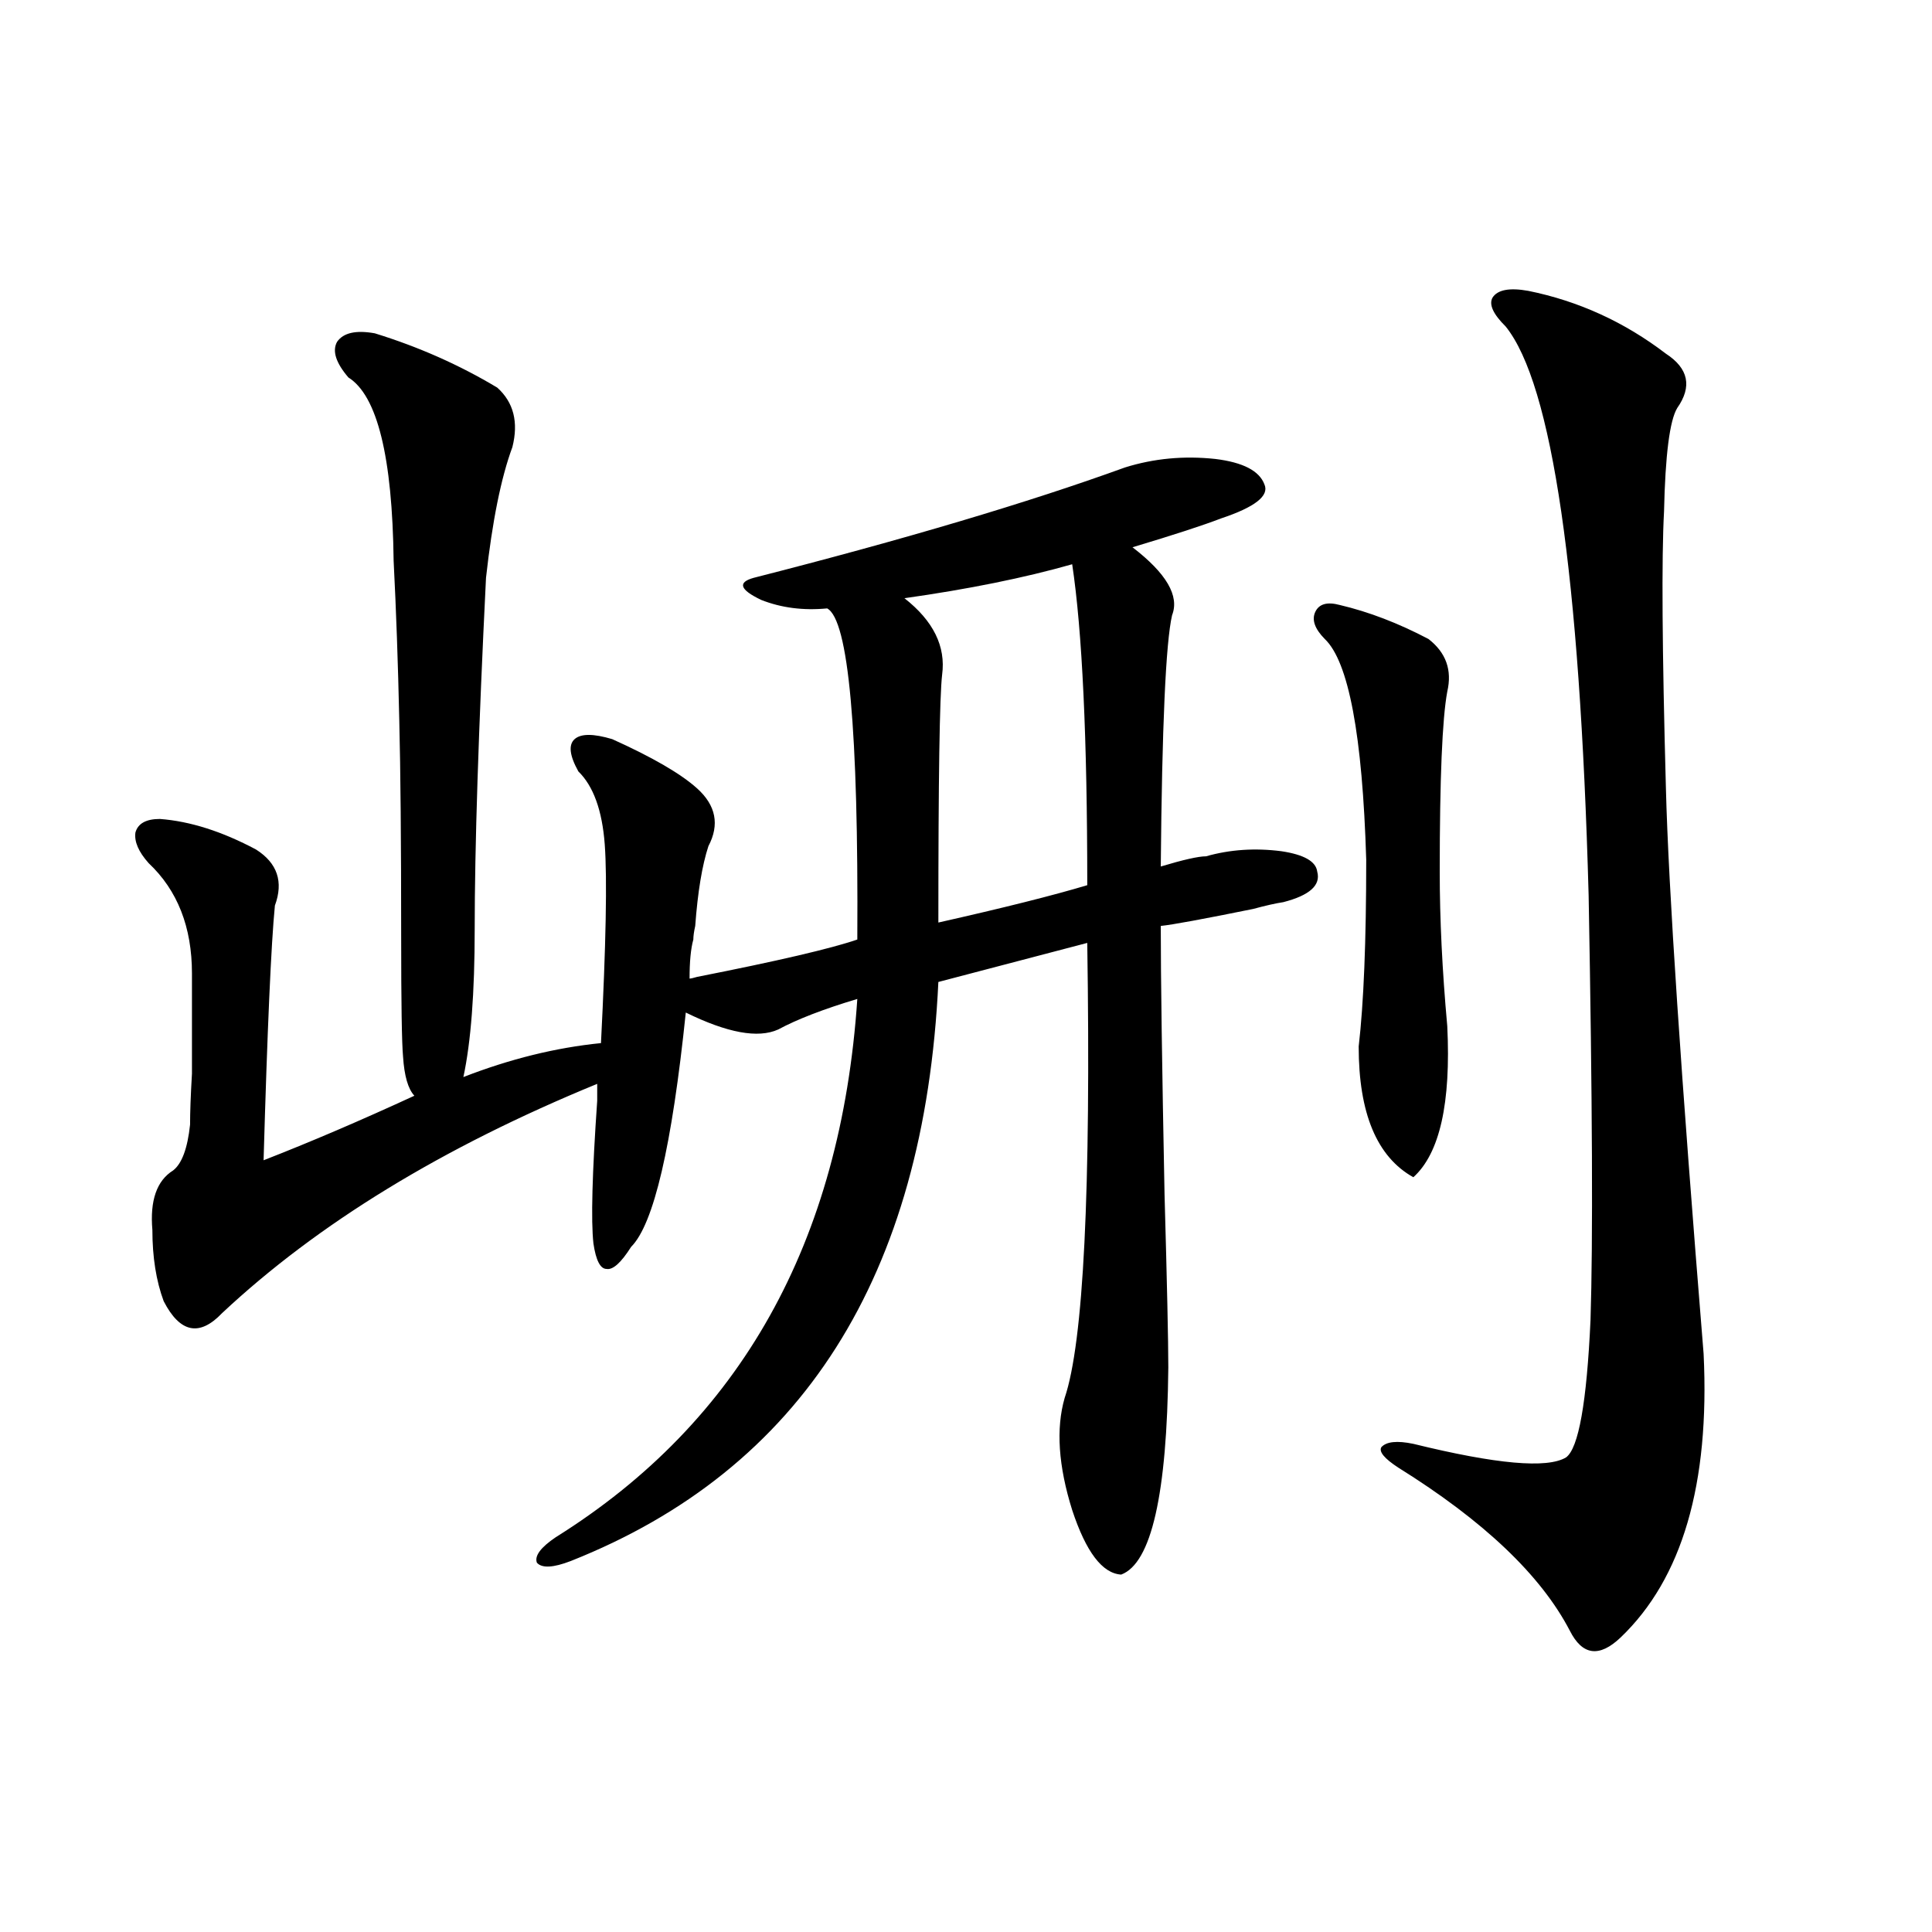
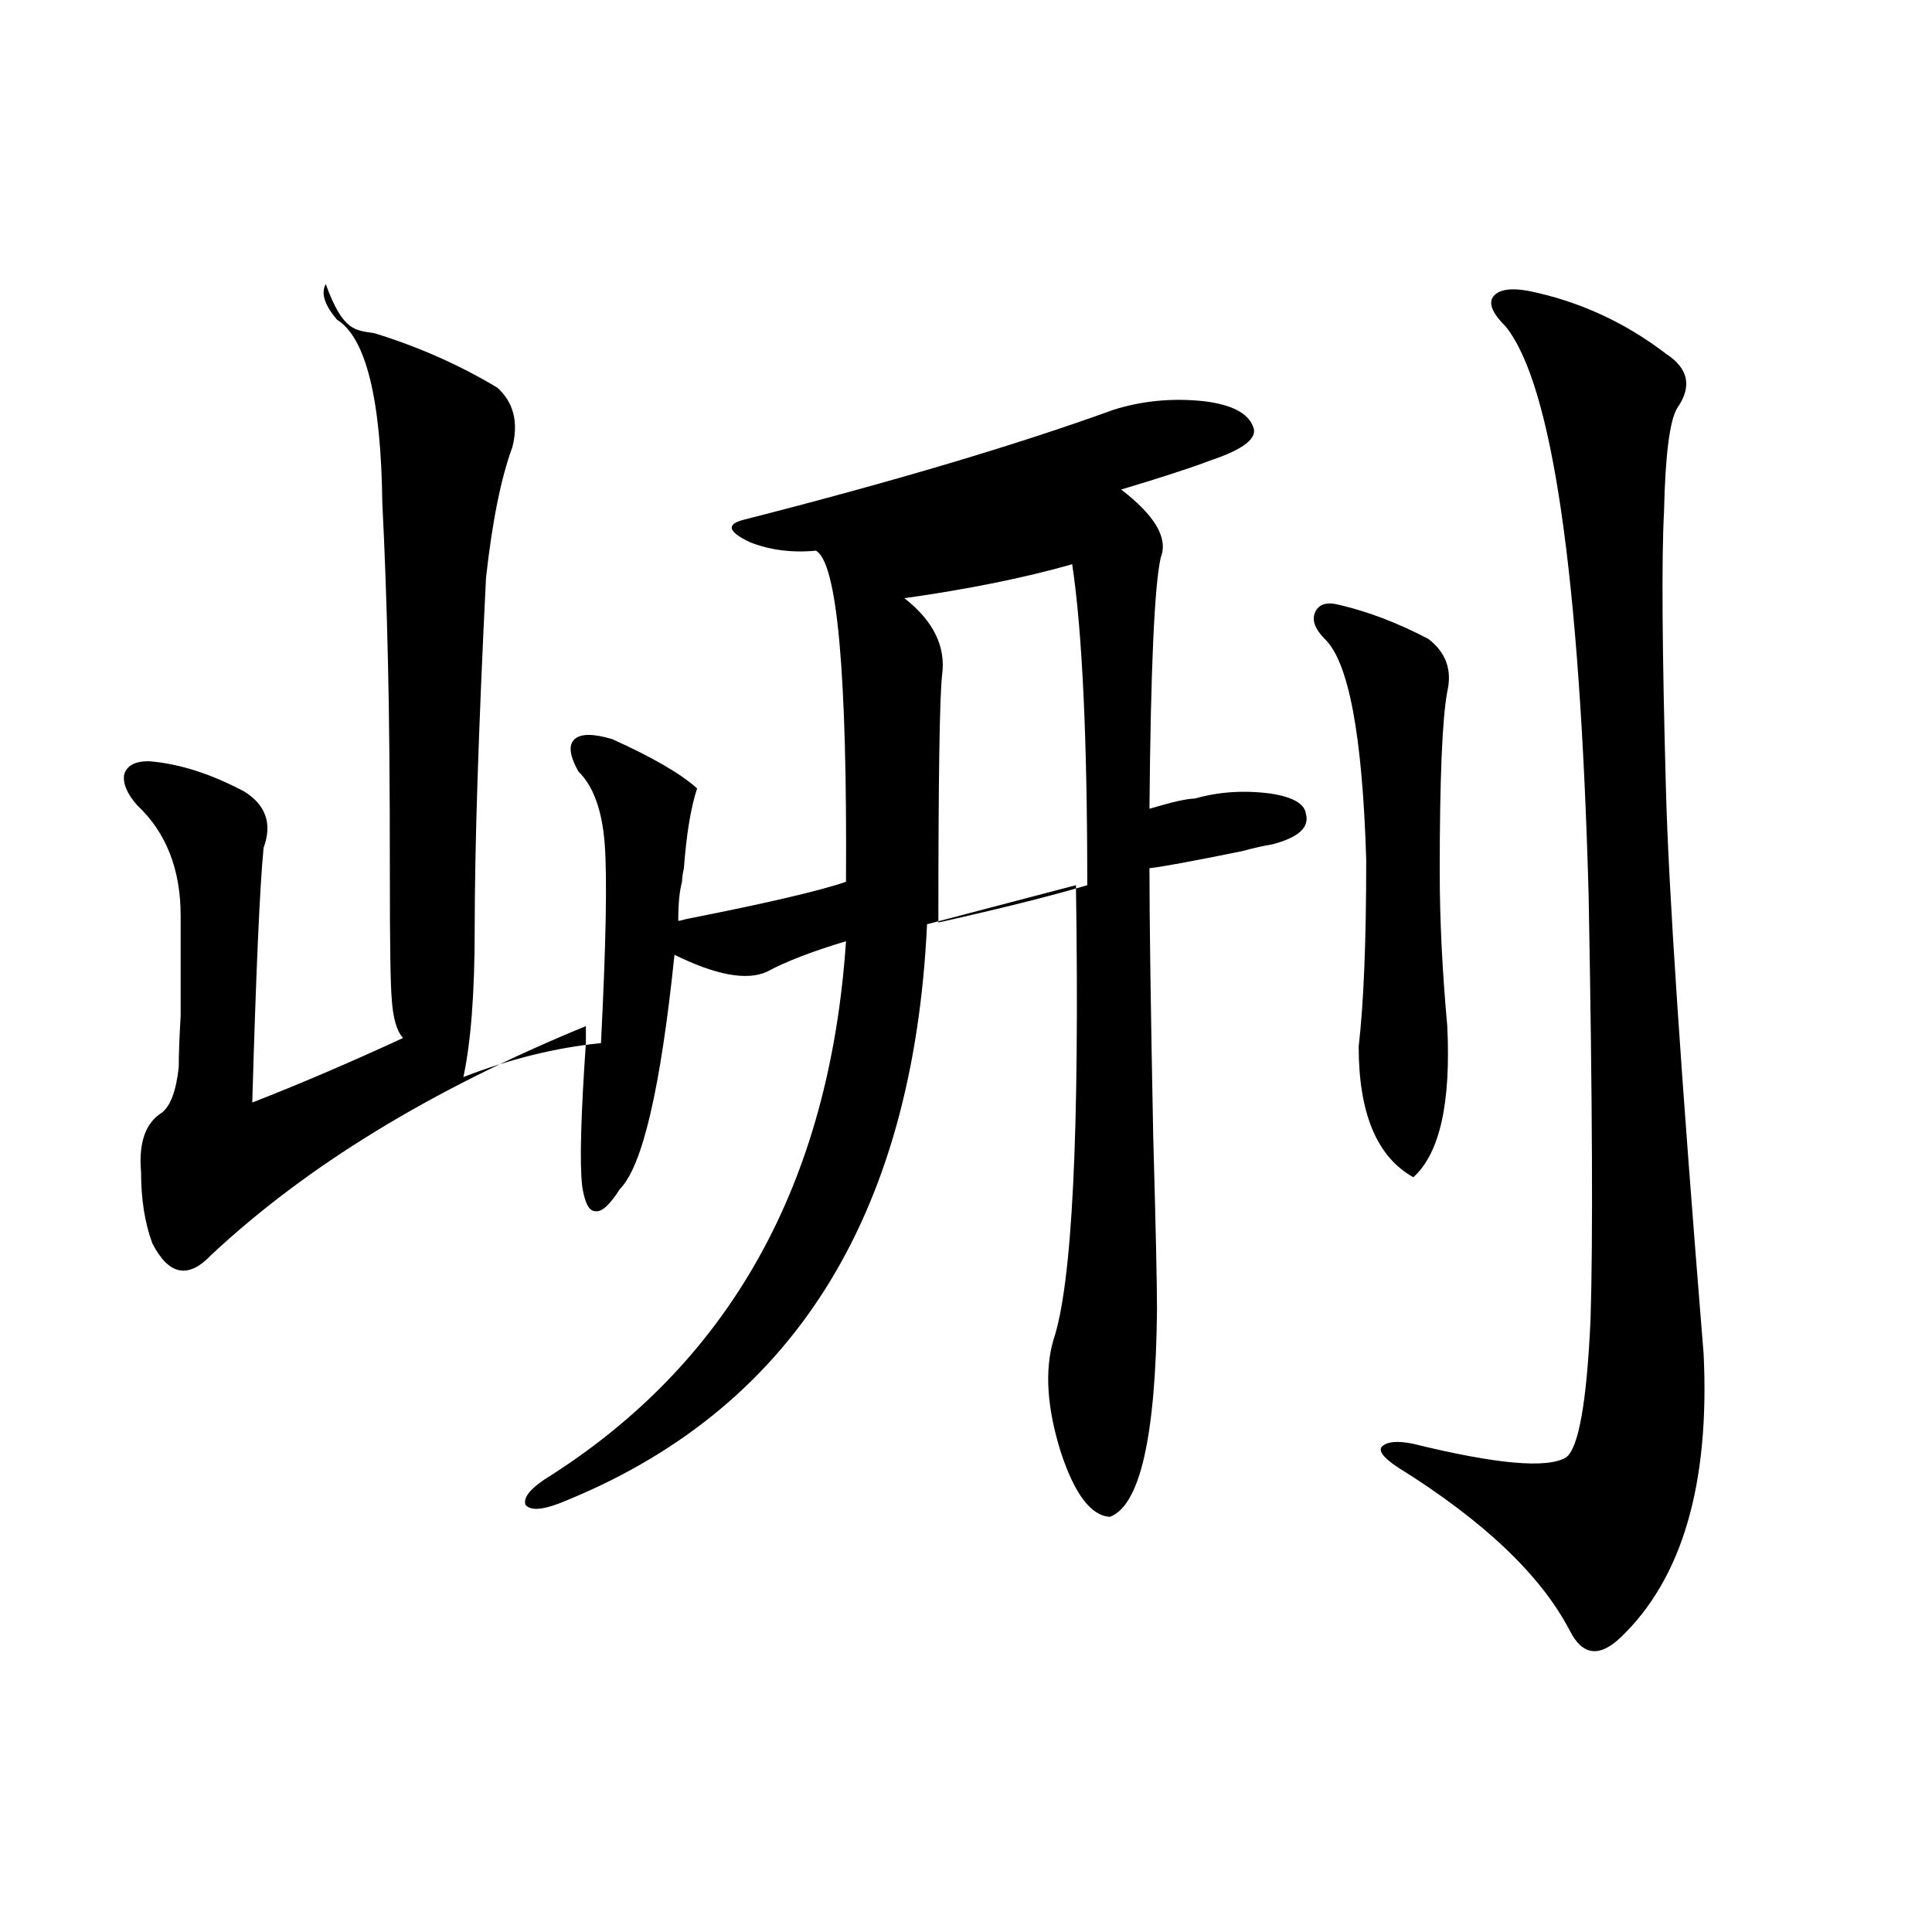
<svg xmlns="http://www.w3.org/2000/svg" version="1.1" id="图层_1" x="0px" y="0px" width="1000px" height="1000px" viewBox="0 0 1000 1000" enable-background="new 0 0 1000 1000" xml:space="preserve">
-   <path d="M193.995,172.523c22.759,7.031,43.901,16.411,63.413,28.125c8.445,7.622,11.052,17.88,7.805,30.762  c-5.854,15.82-10.411,38.384-13.658,67.676c-3.902,79.102-5.854,139.746-5.854,181.934c0,32.821-1.951,58.31-5.854,76.465  c24.055-9.366,47.804-15.229,71.218-17.578c2.592-50.977,3.247-85.254,1.951-102.832c-1.311-17.578-5.854-30.171-13.658-37.793  c-4.558-8.198-5.213-13.761-1.951-16.699c3.247-2.925,9.756-2.925,19.512,0c20.808,9.38,35.441,17.88,43.901,25.488  c9.756,8.789,11.707,18.759,5.854,29.883c-3.262,9.97-5.533,23.73-6.829,41.309c-0.655,2.938-0.976,5.273-0.976,7.031  c-1.311,4.696-1.951,11.426-1.951,20.215c0.641,0,1.951-0.288,3.902-0.879c41.615-8.198,69.267-14.64,82.925-19.336  c0.641-108.394-4.558-165.522-15.609-171.387c-12.362,1.181-23.749-0.288-34.146-4.395c-11.066-5.273-12.362-9.077-3.902-11.426  c78.047-19.913,142.101-38.96,192.19-57.129c14.954-4.683,30.563-6.152,46.828-4.395c14.299,1.758,22.759,6.152,25.365,13.184  c2.592,5.864-4.878,11.728-22.438,17.578c-9.115,3.516-24.39,8.501-45.853,14.941c17.561,13.485,24.39,25.2,20.487,35.156  c-3.262,14.063-5.213,57.431-5.854,130.078c11.707-3.516,19.512-5.273,23.414-5.273c12.348-3.516,25.365-4.395,39.023-2.637  c11.707,1.758,17.881,5.273,18.536,10.547c1.951,7.031-3.902,12.305-17.561,15.82c-3.902,0.591-9.115,1.758-15.609,3.516  c-26.021,5.273-41.95,8.212-47.804,8.789c0,26.367,0.641,72.661,1.951,138.867c1.296,46.294,1.951,76.177,1.951,89.648  c-0.655,65.63-8.78,101.376-24.39,107.227c-9.756-0.577-18.216-11.714-25.365-33.398c-7.164-22.852-8.46-42.188-3.902-58.008  c9.756-28.702,13.658-107.227,11.707-235.547l-77.071,20.215c-7.164,152.353-70.577,252.246-190.239,299.707  c-9.115,3.516-14.969,3.817-17.561,0.879c-1.311-3.516,1.951-7.91,9.756-13.184c95.607-59.766,147.634-152.628,156.094-278.613  c-17.561,5.273-31.219,10.547-40.975,15.82c-10.411,4.696-26.341,1.758-47.804-8.789c-7.164,69.146-16.585,109.575-28.292,121.289  c-5.213,8.212-9.436,12.017-12.683,11.426c-3.262,0-5.533-4.395-6.829-13.184c-1.311-11.714-0.655-36.323,1.951-73.828  c0-4.093,0-7.031,0-8.789c-79.998,32.821-144.722,72.372-194.142,118.652c-11.707,12.305-21.798,10.259-30.243-6.152  c-3.902-10.547-5.854-22.852-5.854-36.914c-1.311-15.229,2.271-25.488,10.731-30.762c4.543-3.516,7.47-11.426,8.78-23.73  c0-6.44,0.32-15.229,0.976-26.367c0-8.789,0-26.065,0-51.855c0-24.019-7.484-43.066-22.438-57.129  c-5.213-5.851-7.484-11.124-6.829-15.82c1.296-4.683,5.519-7.031,12.683-7.031c15.609,1.181,32.194,6.454,49.755,15.82  c11.052,7.031,14.299,16.699,9.756,29.004c-1.951,19.927-3.902,63.872-5.854,131.836c24.055-9.366,50.075-20.503,78.047-33.398  c-3.262-3.516-5.213-10.245-5.854-20.215c-0.655-7.031-0.976-27.823-0.976-62.402c0-48.628-0.335-85.831-0.976-111.621  c-0.655-29.883-1.631-57.417-2.927-82.617c-0.655-53.901-8.46-85.542-23.414-94.922c-6.509-7.608-8.46-13.761-5.854-18.457  C177.73,172.235,184.239,170.766,193.995,172.523z M554.962,292.055c-24.725,7.031-53.657,12.896-86.827,17.578  c14.954,11.728,21.463,24.911,19.512,39.551c-1.311,11.138-1.951,53.915-1.951,128.32c33.811-7.608,59.511-14.063,77.071-19.336  C562.767,382.005,560.16,326.634,554.962,292.055z M693.495,313.148c14.954,3.516,30.243,9.38,45.853,17.578  c9.101,7.031,12.348,16.122,9.756,27.246c-2.606,14.063-3.902,45.126-3.902,93.164c0,24.609,1.296,51.278,3.902,79.98  c1.951,39.853-3.902,65.918-17.561,78.223c-18.871-10.547-28.292-33.097-28.292-67.676c2.592-22.261,3.902-54.492,3.902-96.68  c-1.951-64.448-9.115-102.53-21.463-114.258c-5.213-5.273-6.829-9.956-4.878-14.063  C682.764,312.571,686.986,311.391,693.495,313.148z M791.054,150.551c26.006,5.273,49.755,16.122,71.218,32.52  c11.707,7.622,13.658,17.001,5.854,28.125c-3.902,6.454-6.188,24.321-6.829,53.613c-1.311,24.032-0.976,71.782,0.976,143.262  c1.296,50.977,7.805,148.535,19.512,292.676c3.247,67.388-11.066,116.304-42.926,146.777c-11.066,10.547-19.847,9.366-26.341-3.516  c-14.969-28.716-44.557-56.827-88.778-84.375c-7.164-4.683-10.091-8.198-8.78-10.547c2.592-2.925,8.125-3.516,16.585-1.758  c42.926,10.547,69.267,12.896,79.022,7.031c6.494-4.683,10.731-28.413,12.683-71.191c1.296-40.43,0.976-113.667-0.976-219.727  c-4.558-166.401-18.871-264.551-42.926-294.434c-6.509-6.44-8.78-11.426-6.829-14.941  C775.109,149.974,781.298,148.793,791.054,150.551z" />
+   <path d="M193.995,172.523c22.759,7.031,43.901,16.411,63.413,28.125c8.445,7.622,11.052,17.88,7.805,30.762  c-5.854,15.82-10.411,38.384-13.658,67.676c-3.902,79.102-5.854,139.746-5.854,181.934c0,32.821-1.951,58.31-5.854,76.465  c24.055-9.366,47.804-15.229,71.218-17.578c2.592-50.977,3.247-85.254,1.951-102.832c-1.311-17.578-5.854-30.171-13.658-37.793  c-4.558-8.198-5.213-13.761-1.951-16.699c3.247-2.925,9.756-2.925,19.512,0c20.808,9.38,35.441,17.88,43.901,25.488  c-3.262,9.97-5.533,23.73-6.829,41.309c-0.655,2.938-0.976,5.273-0.976,7.031  c-1.311,4.696-1.951,11.426-1.951,20.215c0.641,0,1.951-0.288,3.902-0.879c41.615-8.198,69.267-14.64,82.925-19.336  c0.641-108.394-4.558-165.522-15.609-171.387c-12.362,1.181-23.749-0.288-34.146-4.395c-11.066-5.273-12.362-9.077-3.902-11.426  c78.047-19.913,142.101-38.96,192.19-57.129c14.954-4.683,30.563-6.152,46.828-4.395c14.299,1.758,22.759,6.152,25.365,13.184  c2.592,5.864-4.878,11.728-22.438,17.578c-9.115,3.516-24.39,8.501-45.853,14.941c17.561,13.485,24.39,25.2,20.487,35.156  c-3.262,14.063-5.213,57.431-5.854,130.078c11.707-3.516,19.512-5.273,23.414-5.273c12.348-3.516,25.365-4.395,39.023-2.637  c11.707,1.758,17.881,5.273,18.536,10.547c1.951,7.031-3.902,12.305-17.561,15.82c-3.902,0.591-9.115,1.758-15.609,3.516  c-26.021,5.273-41.95,8.212-47.804,8.789c0,26.367,0.641,72.661,1.951,138.867c1.296,46.294,1.951,76.177,1.951,89.648  c-0.655,65.63-8.78,101.376-24.39,107.227c-9.756-0.577-18.216-11.714-25.365-33.398c-7.164-22.852-8.46-42.188-3.902-58.008  c9.756-28.702,13.658-107.227,11.707-235.547l-77.071,20.215c-7.164,152.353-70.577,252.246-190.239,299.707  c-9.115,3.516-14.969,3.817-17.561,0.879c-1.311-3.516,1.951-7.91,9.756-13.184c95.607-59.766,147.634-152.628,156.094-278.613  c-17.561,5.273-31.219,10.547-40.975,15.82c-10.411,4.696-26.341,1.758-47.804-8.789c-7.164,69.146-16.585,109.575-28.292,121.289  c-5.213,8.212-9.436,12.017-12.683,11.426c-3.262,0-5.533-4.395-6.829-13.184c-1.311-11.714-0.655-36.323,1.951-73.828  c0-4.093,0-7.031,0-8.789c-79.998,32.821-144.722,72.372-194.142,118.652c-11.707,12.305-21.798,10.259-30.243-6.152  c-3.902-10.547-5.854-22.852-5.854-36.914c-1.311-15.229,2.271-25.488,10.731-30.762c4.543-3.516,7.47-11.426,8.78-23.73  c0-6.44,0.32-15.229,0.976-26.367c0-8.789,0-26.065,0-51.855c0-24.019-7.484-43.066-22.438-57.129  c-5.213-5.851-7.484-11.124-6.829-15.82c1.296-4.683,5.519-7.031,12.683-7.031c15.609,1.181,32.194,6.454,49.755,15.82  c11.052,7.031,14.299,16.699,9.756,29.004c-1.951,19.927-3.902,63.872-5.854,131.836c24.055-9.366,50.075-20.503,78.047-33.398  c-3.262-3.516-5.213-10.245-5.854-20.215c-0.655-7.031-0.976-27.823-0.976-62.402c0-48.628-0.335-85.831-0.976-111.621  c-0.655-29.883-1.631-57.417-2.927-82.617c-0.655-53.901-8.46-85.542-23.414-94.922c-6.509-7.608-8.46-13.761-5.854-18.457  C177.73,172.235,184.239,170.766,193.995,172.523z M554.962,292.055c-24.725,7.031-53.657,12.896-86.827,17.578  c14.954,11.728,21.463,24.911,19.512,39.551c-1.311,11.138-1.951,53.915-1.951,128.32c33.811-7.608,59.511-14.063,77.071-19.336  C562.767,382.005,560.16,326.634,554.962,292.055z M693.495,313.148c14.954,3.516,30.243,9.38,45.853,17.578  c9.101,7.031,12.348,16.122,9.756,27.246c-2.606,14.063-3.902,45.126-3.902,93.164c0,24.609,1.296,51.278,3.902,79.98  c1.951,39.853-3.902,65.918-17.561,78.223c-18.871-10.547-28.292-33.097-28.292-67.676c2.592-22.261,3.902-54.492,3.902-96.68  c-1.951-64.448-9.115-102.53-21.463-114.258c-5.213-5.273-6.829-9.956-4.878-14.063  C682.764,312.571,686.986,311.391,693.495,313.148z M791.054,150.551c26.006,5.273,49.755,16.122,71.218,32.52  c11.707,7.622,13.658,17.001,5.854,28.125c-3.902,6.454-6.188,24.321-6.829,53.613c-1.311,24.032-0.976,71.782,0.976,143.262  c1.296,50.977,7.805,148.535,19.512,292.676c3.247,67.388-11.066,116.304-42.926,146.777c-11.066,10.547-19.847,9.366-26.341-3.516  c-14.969-28.716-44.557-56.827-88.778-84.375c-7.164-4.683-10.091-8.198-8.78-10.547c2.592-2.925,8.125-3.516,16.585-1.758  c42.926,10.547,69.267,12.896,79.022,7.031c6.494-4.683,10.731-28.413,12.683-71.191c1.296-40.43,0.976-113.667-0.976-219.727  c-4.558-166.401-18.871-264.551-42.926-294.434c-6.509-6.44-8.78-11.426-6.829-14.941  C775.109,149.974,781.298,148.793,791.054,150.551z" />
</svg>